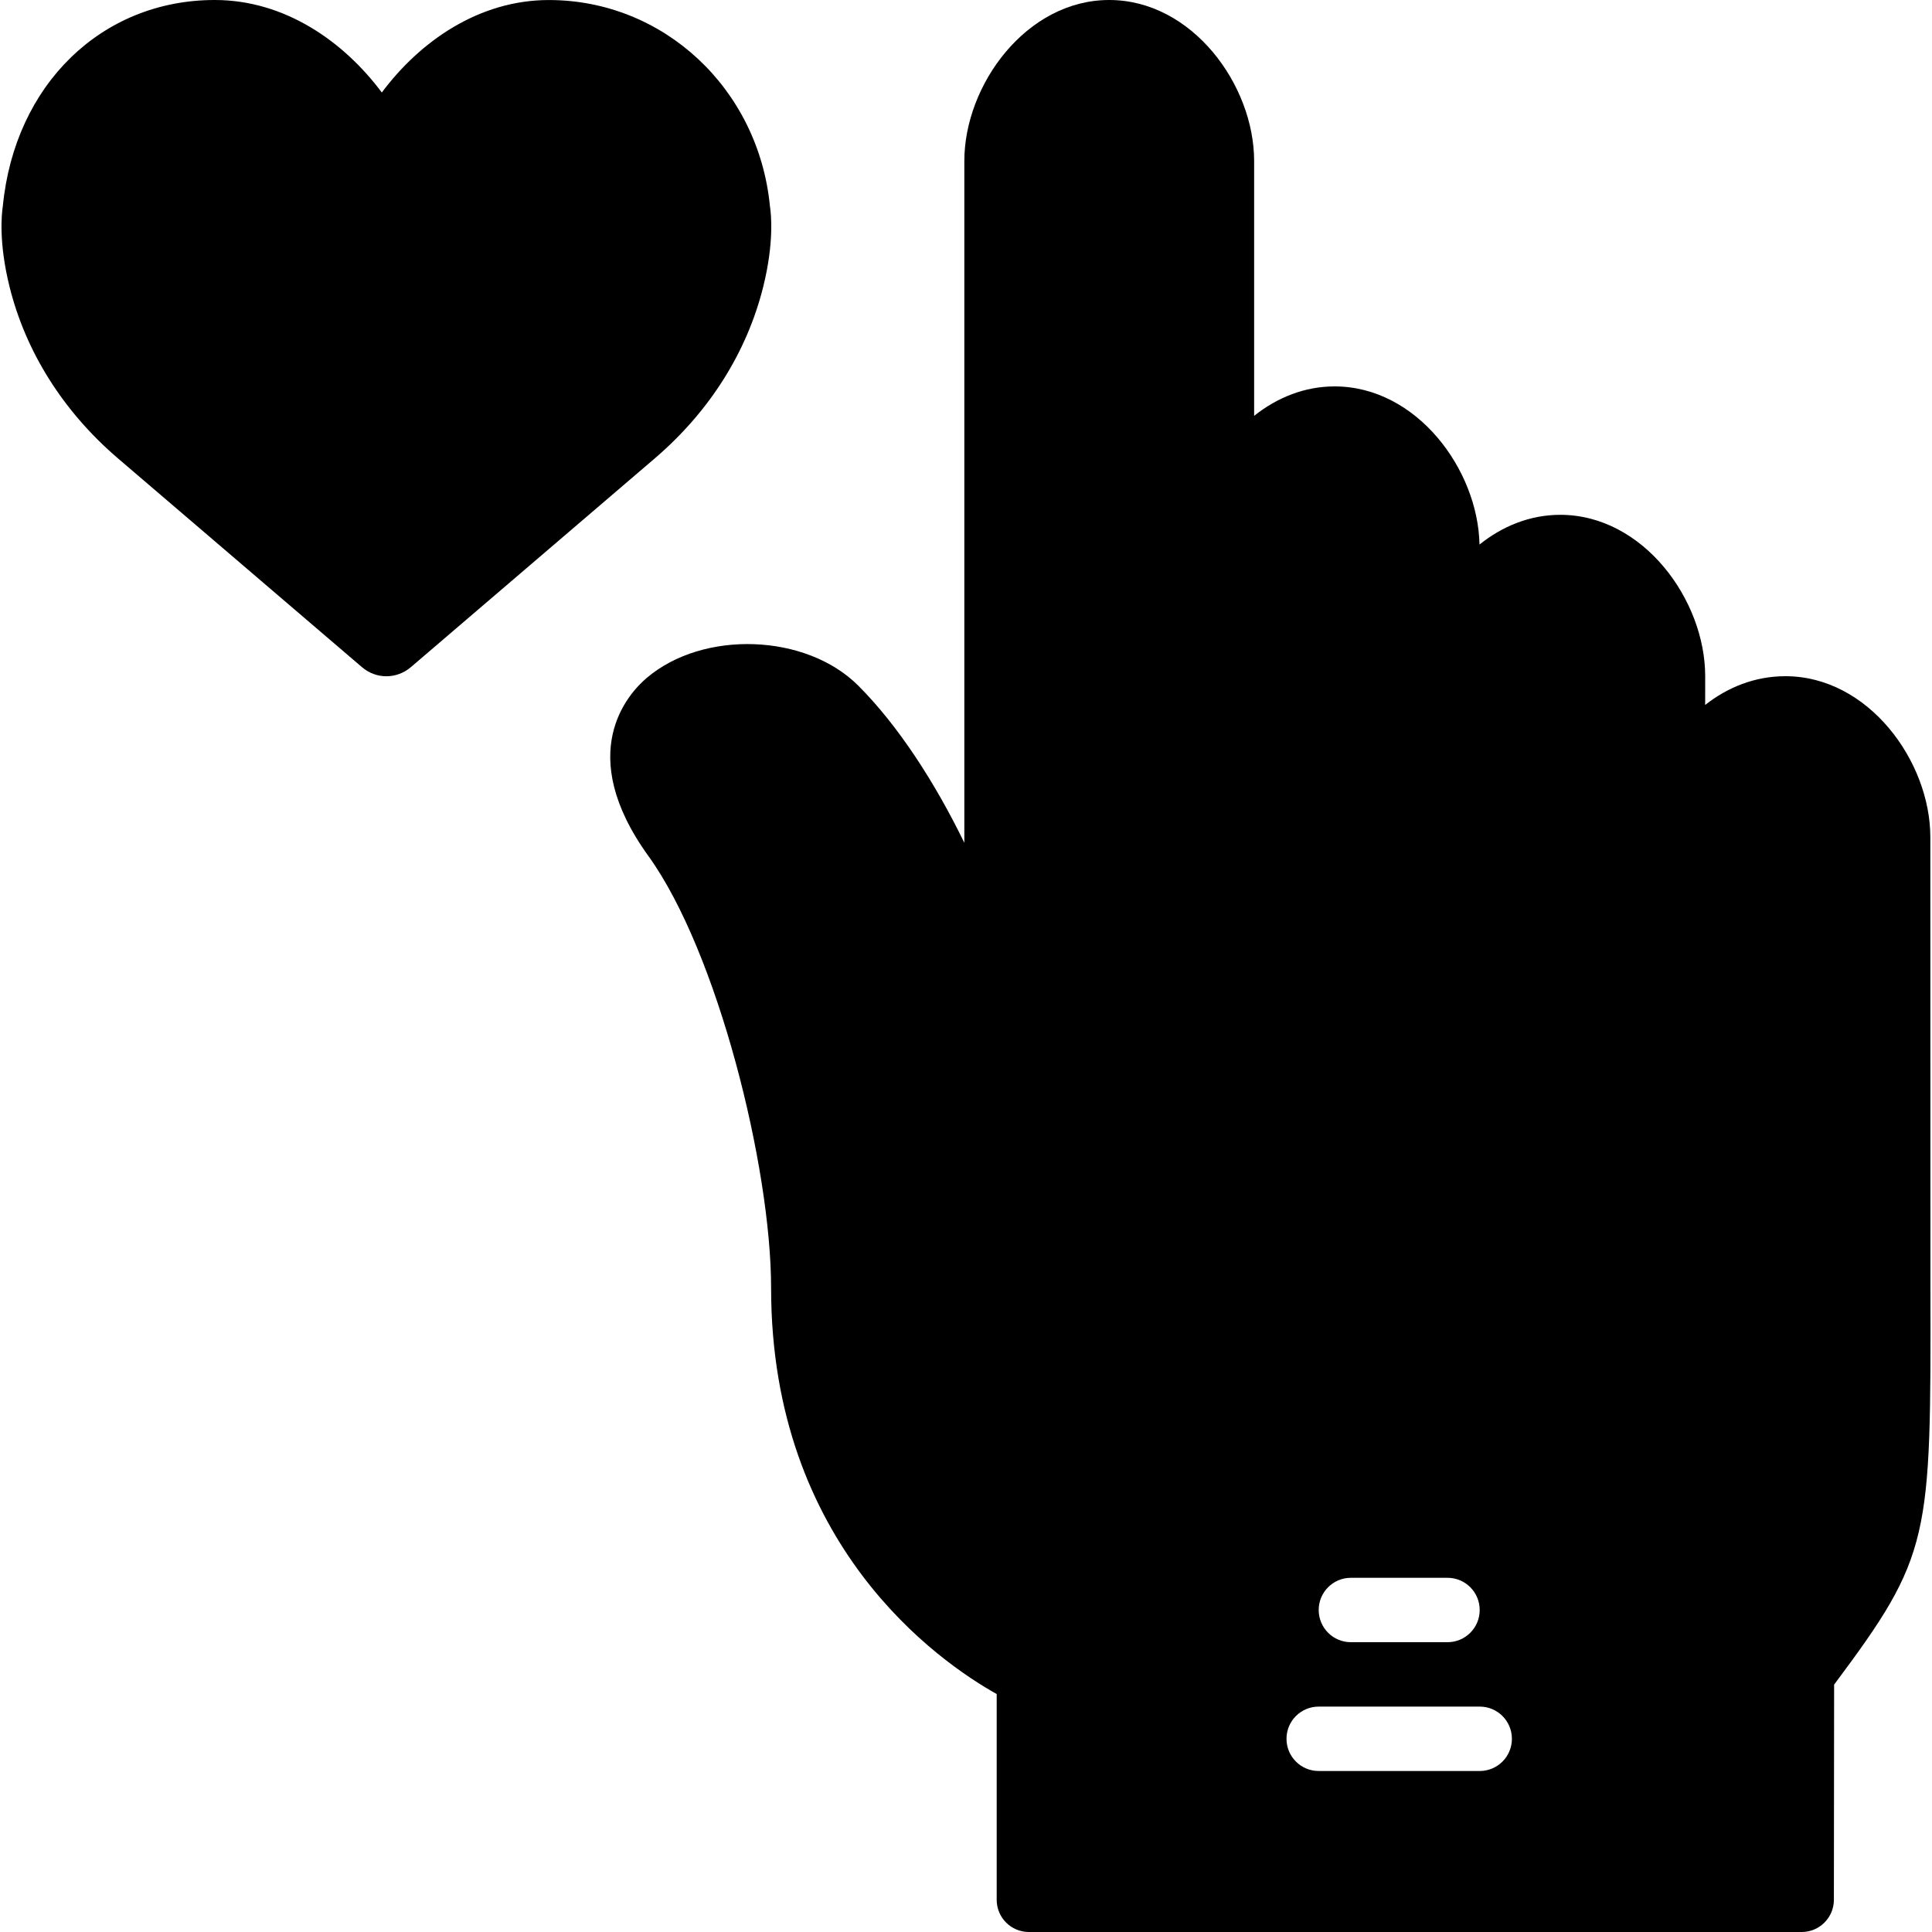
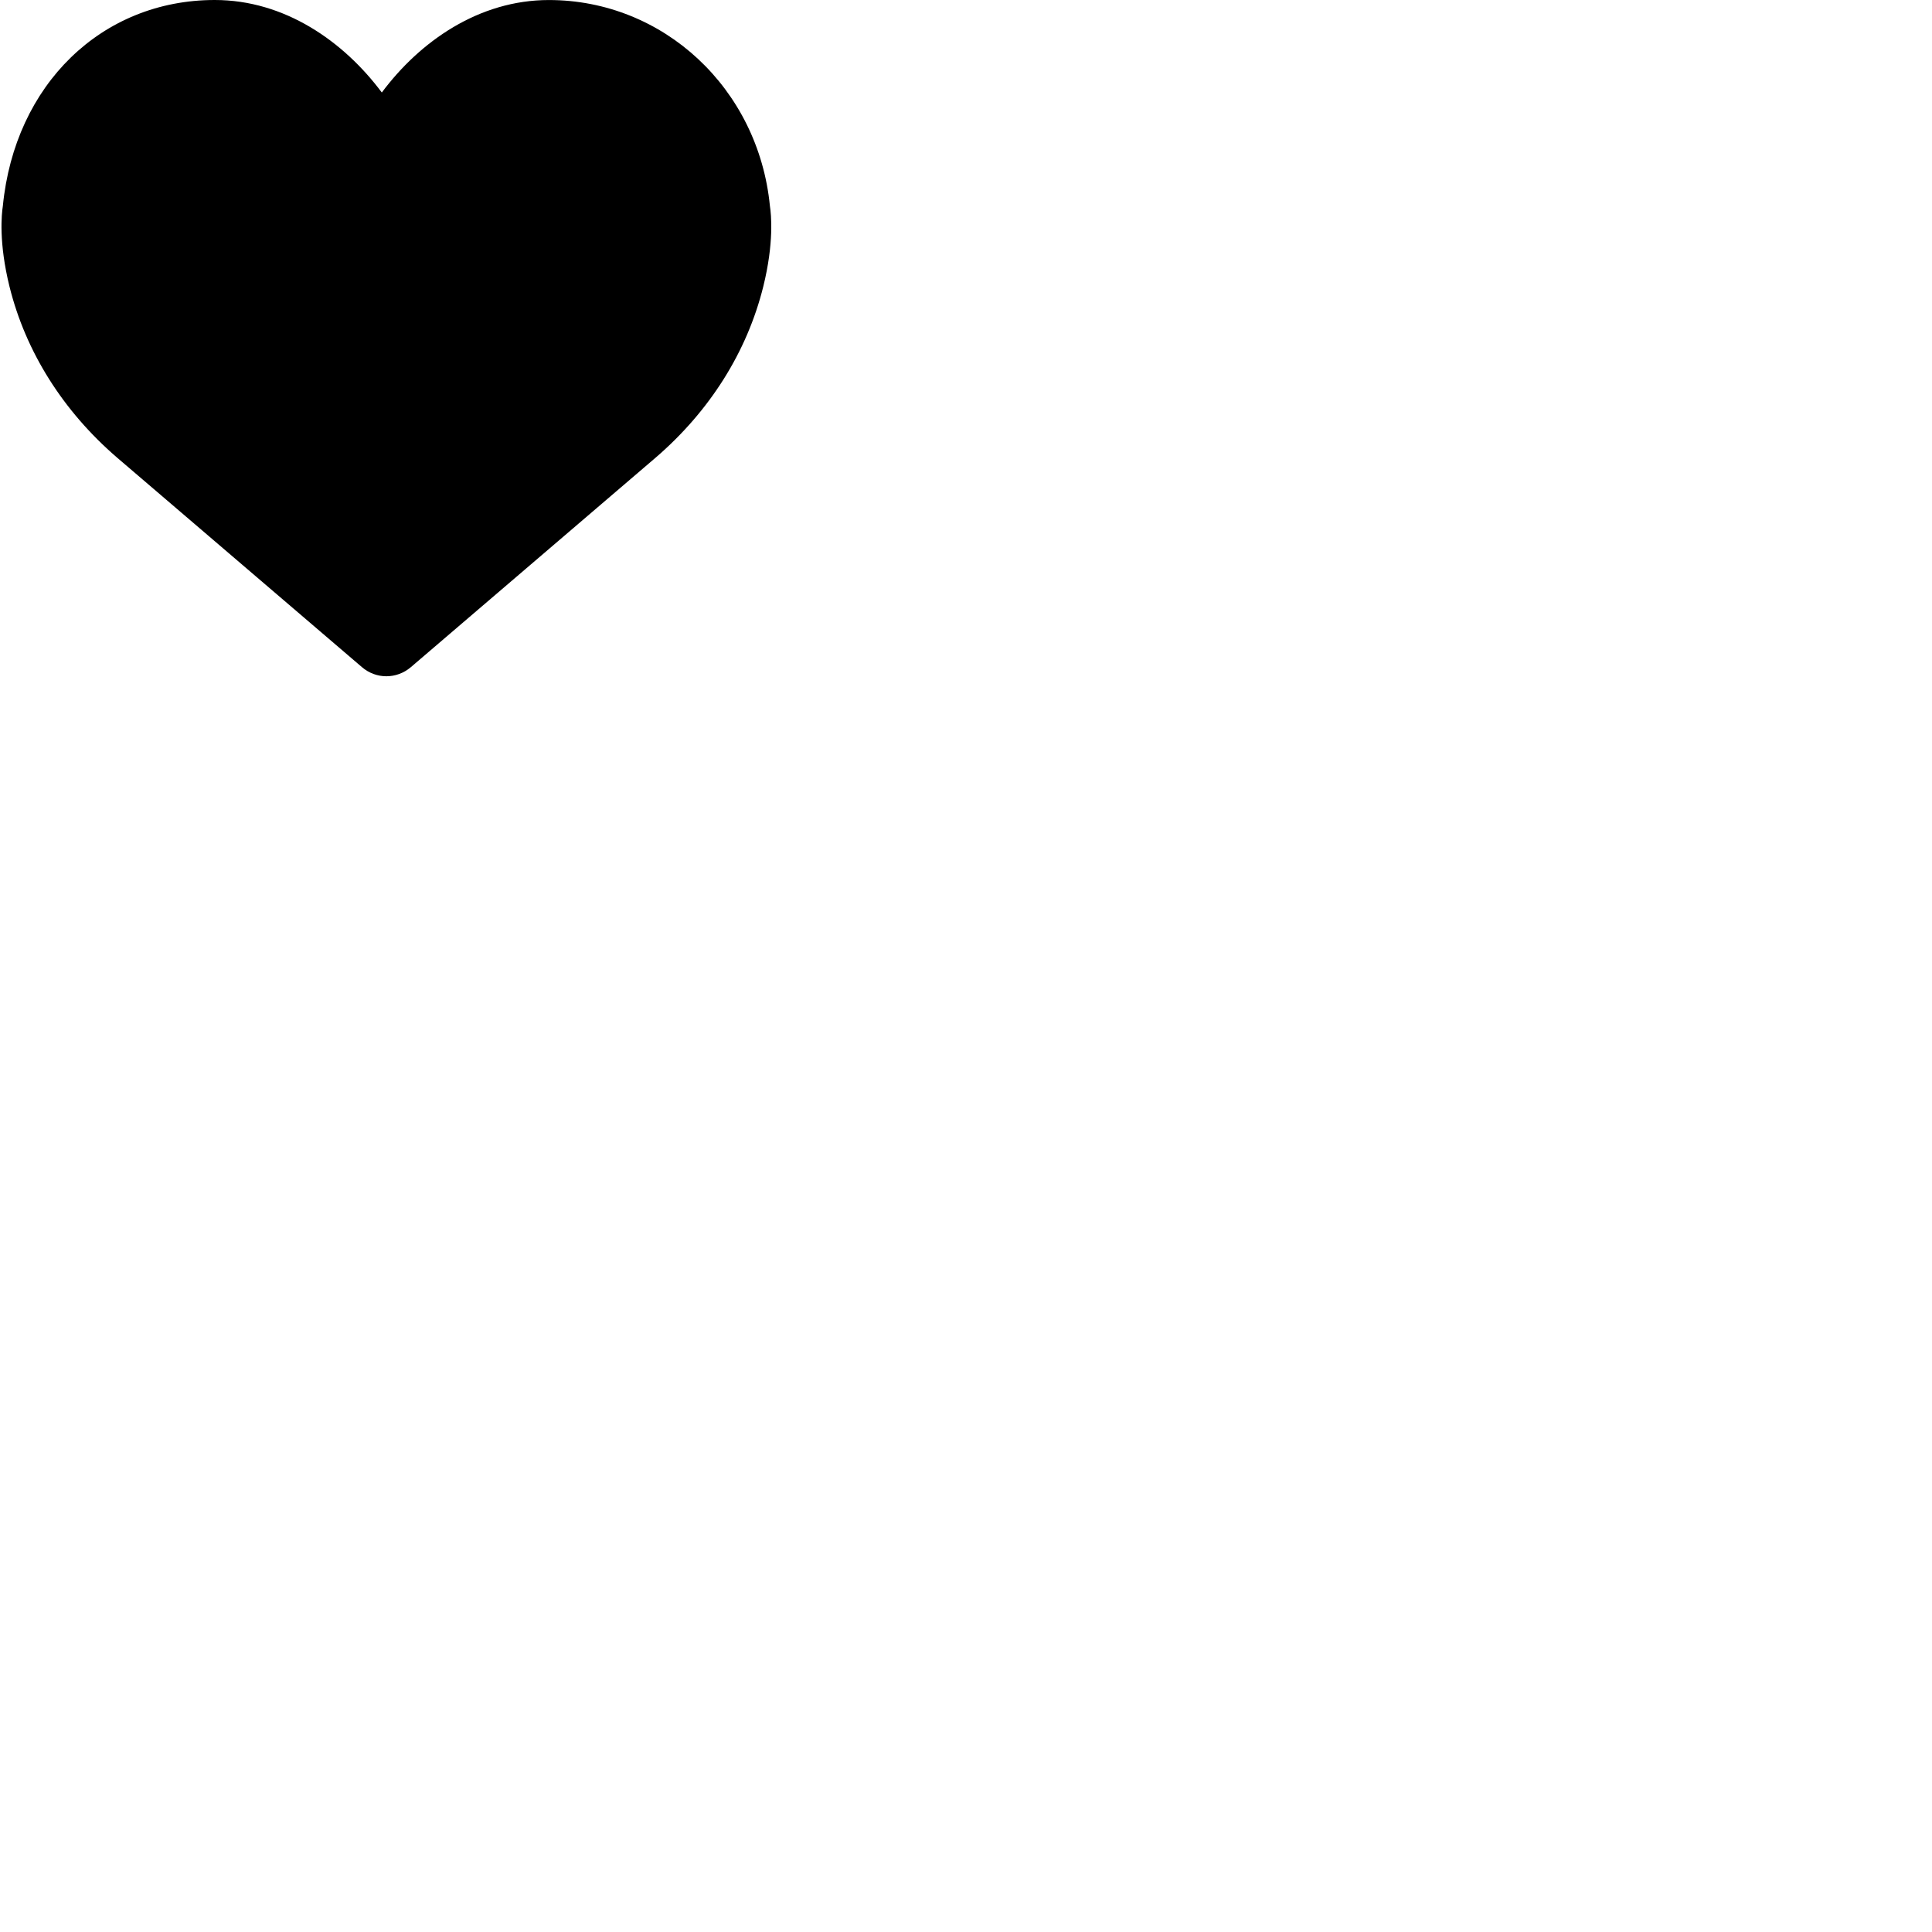
<svg xmlns="http://www.w3.org/2000/svg" fill="#000000" height="800px" width="800px" version="1.1" id="Layer_1" viewBox="0 0 512.001 512.001" xml:space="preserve">
  <g transform="translate(0 -1)">
    <g>
      <g>
-         <path d="M511.586,342.155l-0.026-119.287c0-20.139-16.427-42.667-38.409-42.667c-8.081,0-15.317,2.935-21.265,7.62l0.009-7.62     c0-20.19-16.427-42.769-38.409-42.769c-8.055,0-15.369,3.038-21.402,7.876c-0.401-19.942-16.691-41.907-38.4-41.907     c-8.021,0-15.309,3.012-21.325,7.799V43.667c0-20.139-16.427-42.667-38.409-42.667c-21.973,0-38.391,22.528-38.391,42.667     v180.685c-7.706-15.838-17.468-31.01-28.109-41.651c-13.841-13.833-41.105-14.788-56.09-2.022     c-4.881,4.156-19.268,19.84,0.478,47.181c18.304,25.378,32.512,82.372,32.512,114.475c0,68.181,44.382,98.978,59.785,107.605     v54.528c0,4.719,3.814,8.533,8.533,8.533h204.8c4.71,0,8.525-3.814,8.533-8.525l0.06-57.037     C511.723,413.084,511.714,409.031,511.586,342.155z M358.003,419.134h25.6c4.719,0,8.533,3.814,8.533,8.533     c0,4.719-3.814,8.533-8.533,8.533h-25.6c-4.719,0-8.533-3.814-8.533-8.533C349.47,422.949,353.284,419.134,358.003,419.134z      M392.137,470.334H349.47c-4.719,0-8.533-3.814-8.533-8.533s3.814-8.533,8.533-8.533h42.667c4.719,0,8.533,3.814,8.533,8.533     S396.856,470.334,392.137,470.334z" />
        <path d="M202.27,76.964c2.893-11.648,2.108-19.174,1.766-21.376c-3.055-31.138-28.194-54.579-58.581-54.579     c-18.56,0-34.185,10.974-44.271,24.508C91.089,11.982,75.465,1,56.913,1C26.953,1,3.896,23.434,0.755,55.588     c-0.341,2.185-1.118,9.719,1.766,21.376c4.292,17.254,14.14,32.93,28.527,45.329l64.845,55.484     c1.877,1.621,4.181,2.44,6.494,2.44c2.295,0,4.599-0.802,6.485-2.406l64.887-55.535     C188.122,109.902,197.978,94.235,202.27,76.964z" />
      </g>
    </g>
  </g>
</svg>